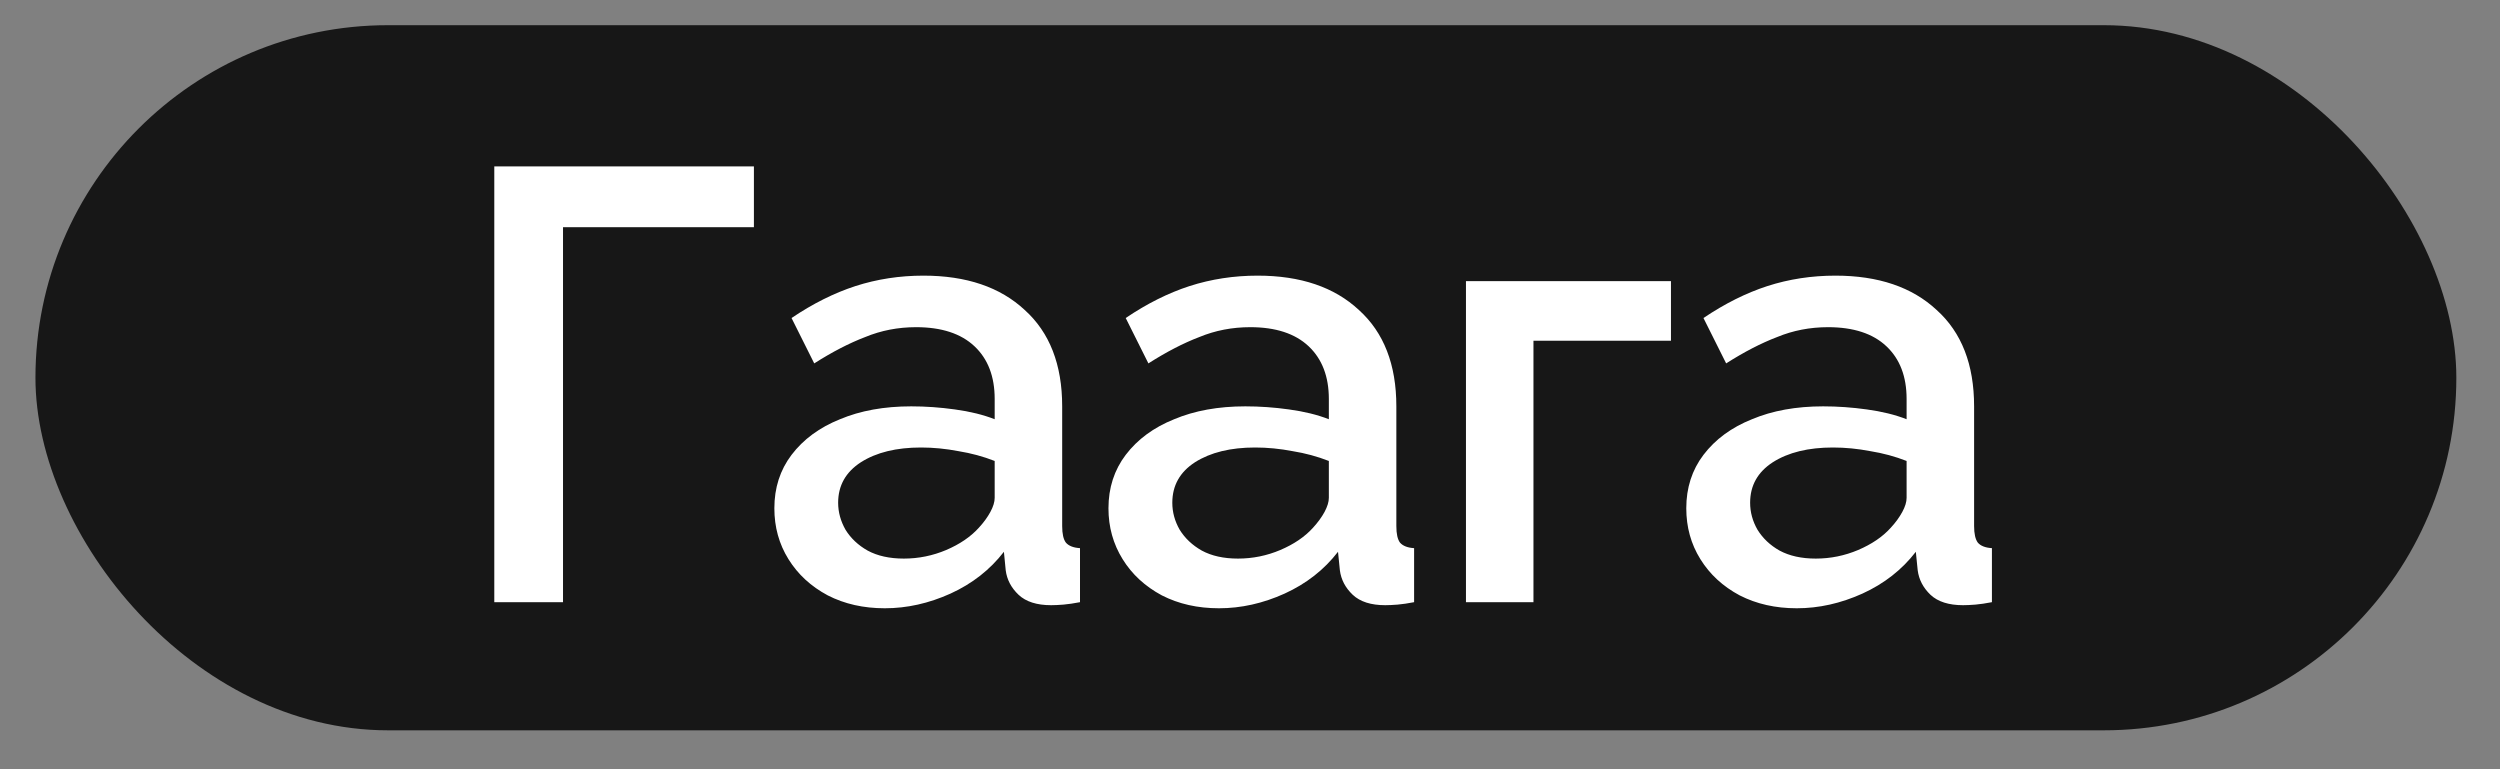
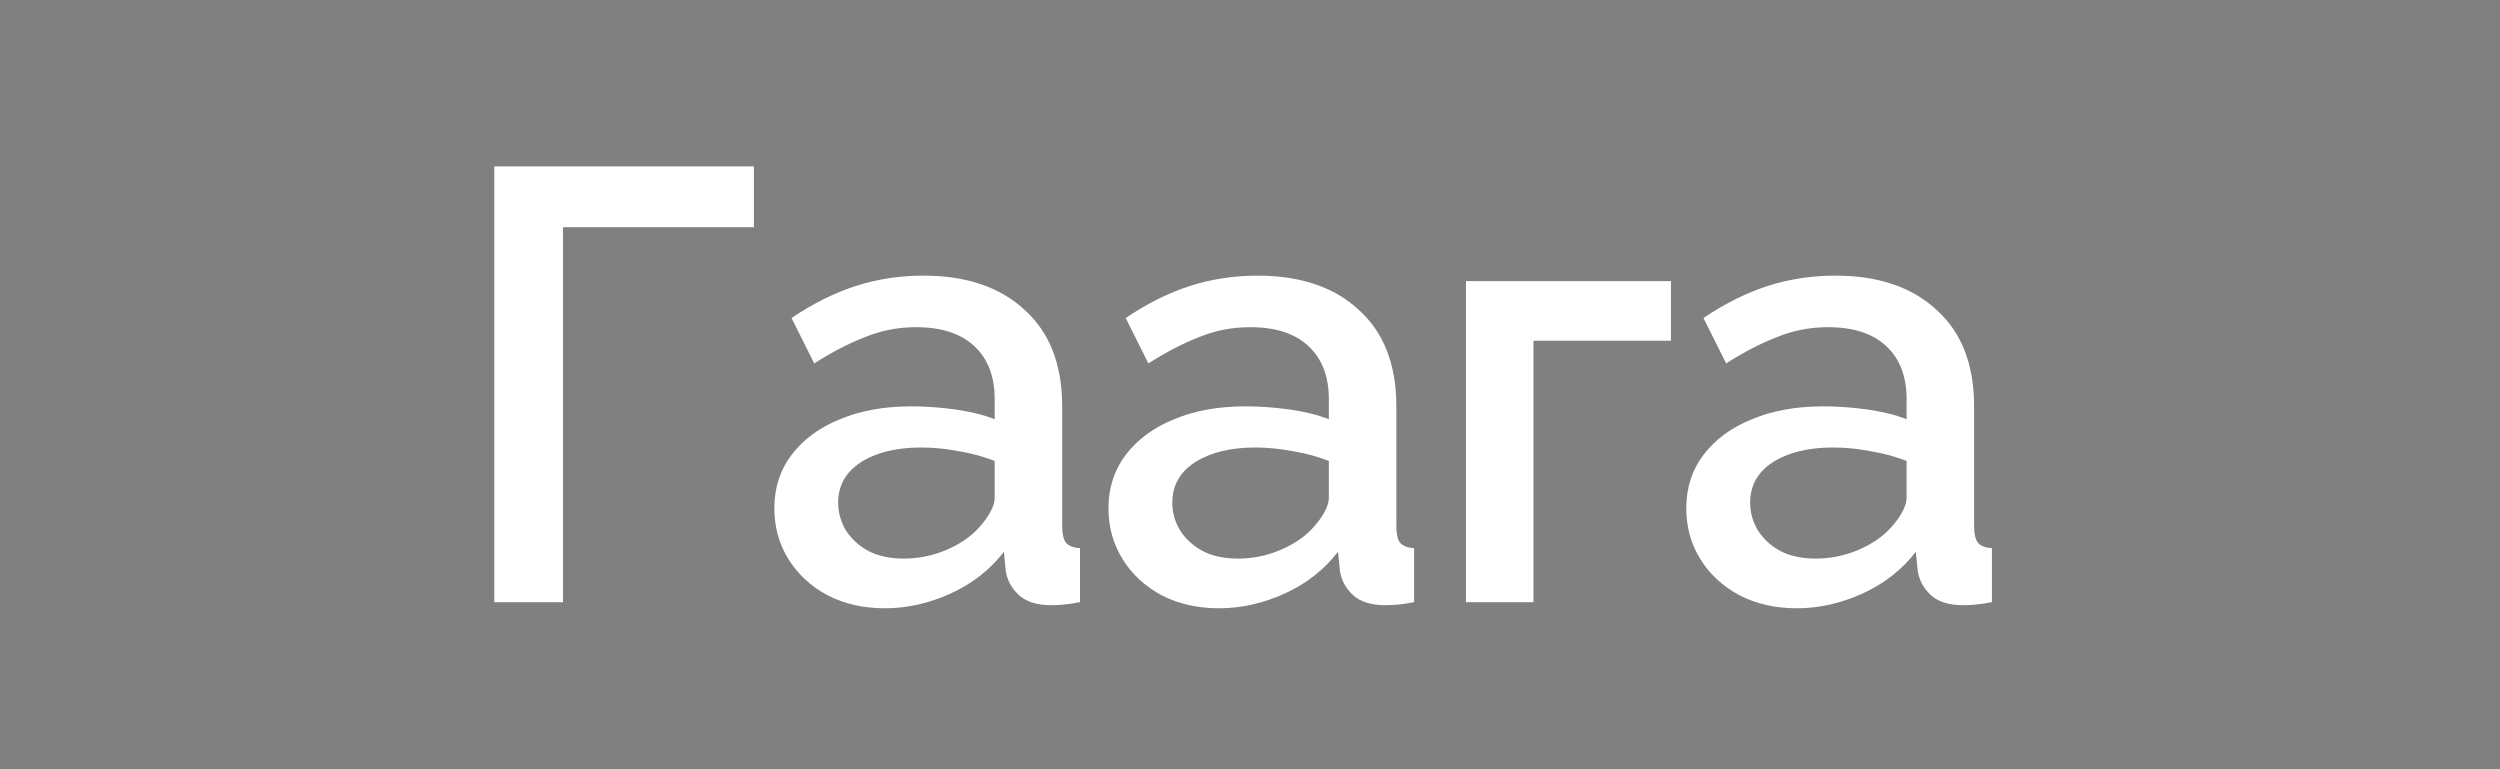
<svg xmlns="http://www.w3.org/2000/svg" width="39" height="12" viewBox="0 0 39 12" fill="none">
  <rect x="0" y="0" width="39" height="12" fill="#808080" stroke="none" />
-   <rect x="0.553" y="0.393" width="37.766" height="11" rx="5.5" fill="#171717" />
-   <path d="M7.711 9.394V2.596H11.761V3.544H8.783V9.394H7.711ZM12.08 7.929C12.08 7.61 12.169 7.332 12.348 7.096C12.533 6.853 12.785 6.668 13.104 6.54C13.423 6.406 13.793 6.339 14.215 6.339C14.438 6.339 14.665 6.355 14.895 6.387C15.131 6.419 15.338 6.47 15.517 6.54V6.224C15.517 5.873 15.412 5.599 15.201 5.401C14.99 5.203 14.687 5.104 14.291 5.104C14.011 5.104 13.746 5.155 13.497 5.258C13.248 5.353 12.983 5.49 12.702 5.669L12.348 4.961C12.68 4.737 13.012 4.571 13.344 4.463C13.682 4.354 14.036 4.3 14.406 4.3C15.076 4.3 15.603 4.479 15.986 4.836C16.375 5.187 16.57 5.688 16.57 6.339V8.206C16.57 8.328 16.589 8.414 16.628 8.465C16.672 8.516 16.746 8.545 16.848 8.551V9.394C16.752 9.413 16.666 9.425 16.589 9.432C16.513 9.438 16.449 9.441 16.398 9.441C16.174 9.441 16.005 9.387 15.89 9.279C15.775 9.17 15.708 9.043 15.689 8.896L15.661 8.608C15.444 8.889 15.166 9.106 14.828 9.26C14.489 9.413 14.148 9.489 13.803 9.489C13.471 9.489 13.174 9.422 12.913 9.288C12.651 9.148 12.447 8.96 12.3 8.723C12.153 8.487 12.08 8.222 12.08 7.929ZM15.268 8.235C15.345 8.152 15.405 8.069 15.45 7.986C15.495 7.903 15.517 7.83 15.517 7.766V7.191C15.338 7.121 15.15 7.07 14.952 7.038C14.754 7 14.559 6.981 14.368 6.981C13.985 6.981 13.672 7.057 13.43 7.211C13.194 7.364 13.075 7.574 13.075 7.843C13.075 7.989 13.114 8.13 13.19 8.264C13.273 8.398 13.388 8.506 13.535 8.589C13.688 8.672 13.877 8.714 14.1 8.714C14.33 8.714 14.55 8.669 14.761 8.58C14.971 8.49 15.14 8.376 15.268 8.235ZM17.292 7.929C17.292 7.61 17.382 7.332 17.561 7.096C17.746 6.853 17.998 6.668 18.317 6.54C18.636 6.406 19.006 6.339 19.427 6.339C19.651 6.339 19.878 6.355 20.107 6.387C20.343 6.419 20.551 6.47 20.73 6.54V6.224C20.73 5.873 20.624 5.599 20.414 5.401C20.203 5.203 19.9 5.104 19.504 5.104C19.223 5.104 18.958 5.155 18.709 5.258C18.46 5.353 18.196 5.49 17.915 5.669L17.561 4.961C17.892 4.737 18.224 4.571 18.556 4.463C18.895 4.354 19.249 4.3 19.619 4.3C20.289 4.3 20.816 4.479 21.199 4.836C21.588 5.187 21.783 5.688 21.783 6.339V8.206C21.783 8.328 21.802 8.414 21.84 8.465C21.885 8.516 21.958 8.545 22.06 8.551V9.394C21.965 9.413 21.878 9.425 21.802 9.432C21.725 9.438 21.662 9.441 21.61 9.441C21.387 9.441 21.218 9.387 21.103 9.279C20.988 9.17 20.921 9.043 20.902 8.896L20.873 8.608C20.656 8.889 20.378 9.106 20.04 9.26C19.702 9.413 19.36 9.489 19.016 9.489C18.684 9.489 18.387 9.422 18.125 9.288C17.864 9.148 17.659 8.96 17.513 8.723C17.366 8.487 17.292 8.222 17.292 7.929ZM20.481 8.235C20.557 8.152 20.618 8.069 20.663 7.986C20.707 7.903 20.73 7.83 20.73 7.766V7.191C20.551 7.121 20.363 7.07 20.165 7.038C19.967 7 19.772 6.981 19.581 6.981C19.198 6.981 18.885 7.057 18.642 7.211C18.406 7.364 18.288 7.574 18.288 7.843C18.288 7.989 18.326 8.13 18.403 8.264C18.486 8.398 18.601 8.506 18.748 8.589C18.901 8.672 19.089 8.714 19.313 8.714C19.542 8.714 19.763 8.669 19.973 8.58C20.184 8.49 20.353 8.376 20.481 8.235ZM22.869 9.394V4.386H26.067V5.315H23.922V9.394H22.869ZM26.306 7.929C26.306 7.61 26.395 7.332 26.574 7.096C26.759 6.853 27.011 6.668 27.331 6.54C27.65 6.406 28.02 6.339 28.441 6.339C28.665 6.339 28.891 6.355 29.121 6.387C29.357 6.419 29.564 6.47 29.743 6.54V6.224C29.743 5.873 29.638 5.599 29.427 5.401C29.217 5.203 28.913 5.104 28.518 5.104C28.237 5.104 27.972 5.155 27.723 5.258C27.474 5.353 27.209 5.49 26.928 5.669L26.574 4.961C26.906 4.737 27.238 4.571 27.57 4.463C27.908 4.354 28.262 4.3 28.633 4.3C29.303 4.3 29.829 4.479 30.212 4.836C30.602 5.187 30.796 5.688 30.796 6.339V8.206C30.796 8.328 30.816 8.414 30.854 8.465C30.898 8.516 30.972 8.545 31.074 8.551V9.394C30.978 9.413 30.892 9.425 30.816 9.432C30.739 9.438 30.675 9.441 30.624 9.441C30.401 9.441 30.231 9.387 30.116 9.279C30.002 9.17 29.935 9.043 29.916 8.896L29.887 8.608C29.67 8.889 29.392 9.106 29.054 9.26C28.715 9.413 28.374 9.489 28.029 9.489C27.698 9.489 27.401 9.422 27.139 9.288C26.877 9.148 26.673 8.96 26.526 8.723C26.379 8.487 26.306 8.222 26.306 7.929ZM29.494 8.235C29.571 8.152 29.631 8.069 29.676 7.986C29.721 7.903 29.743 7.83 29.743 7.766V7.191C29.564 7.121 29.376 7.07 29.178 7.038C28.98 7 28.786 6.981 28.594 6.981C28.211 6.981 27.898 7.057 27.656 7.211C27.42 7.364 27.302 7.574 27.302 7.843C27.302 7.989 27.34 8.13 27.417 8.264C27.5 8.398 27.614 8.506 27.761 8.589C27.915 8.672 28.103 8.714 28.326 8.714C28.556 8.714 28.776 8.669 28.987 8.58C29.197 8.49 29.367 8.376 29.494 8.235Z" fill="white" />
+   <path d="M7.711 9.394V2.596H11.761V3.544H8.783V9.394ZM12.08 7.929C12.08 7.61 12.169 7.332 12.348 7.096C12.533 6.853 12.785 6.668 13.104 6.54C13.423 6.406 13.793 6.339 14.215 6.339C14.438 6.339 14.665 6.355 14.895 6.387C15.131 6.419 15.338 6.47 15.517 6.54V6.224C15.517 5.873 15.412 5.599 15.201 5.401C14.99 5.203 14.687 5.104 14.291 5.104C14.011 5.104 13.746 5.155 13.497 5.258C13.248 5.353 12.983 5.49 12.702 5.669L12.348 4.961C12.68 4.737 13.012 4.571 13.344 4.463C13.682 4.354 14.036 4.3 14.406 4.3C15.076 4.3 15.603 4.479 15.986 4.836C16.375 5.187 16.57 5.688 16.57 6.339V8.206C16.57 8.328 16.589 8.414 16.628 8.465C16.672 8.516 16.746 8.545 16.848 8.551V9.394C16.752 9.413 16.666 9.425 16.589 9.432C16.513 9.438 16.449 9.441 16.398 9.441C16.174 9.441 16.005 9.387 15.89 9.279C15.775 9.17 15.708 9.043 15.689 8.896L15.661 8.608C15.444 8.889 15.166 9.106 14.828 9.26C14.489 9.413 14.148 9.489 13.803 9.489C13.471 9.489 13.174 9.422 12.913 9.288C12.651 9.148 12.447 8.96 12.3 8.723C12.153 8.487 12.08 8.222 12.08 7.929ZM15.268 8.235C15.345 8.152 15.405 8.069 15.45 7.986C15.495 7.903 15.517 7.83 15.517 7.766V7.191C15.338 7.121 15.15 7.07 14.952 7.038C14.754 7 14.559 6.981 14.368 6.981C13.985 6.981 13.672 7.057 13.43 7.211C13.194 7.364 13.075 7.574 13.075 7.843C13.075 7.989 13.114 8.13 13.19 8.264C13.273 8.398 13.388 8.506 13.535 8.589C13.688 8.672 13.877 8.714 14.1 8.714C14.33 8.714 14.55 8.669 14.761 8.58C14.971 8.49 15.14 8.376 15.268 8.235ZM17.292 7.929C17.292 7.61 17.382 7.332 17.561 7.096C17.746 6.853 17.998 6.668 18.317 6.54C18.636 6.406 19.006 6.339 19.427 6.339C19.651 6.339 19.878 6.355 20.107 6.387C20.343 6.419 20.551 6.47 20.73 6.54V6.224C20.73 5.873 20.624 5.599 20.414 5.401C20.203 5.203 19.9 5.104 19.504 5.104C19.223 5.104 18.958 5.155 18.709 5.258C18.46 5.353 18.196 5.49 17.915 5.669L17.561 4.961C17.892 4.737 18.224 4.571 18.556 4.463C18.895 4.354 19.249 4.3 19.619 4.3C20.289 4.3 20.816 4.479 21.199 4.836C21.588 5.187 21.783 5.688 21.783 6.339V8.206C21.783 8.328 21.802 8.414 21.84 8.465C21.885 8.516 21.958 8.545 22.06 8.551V9.394C21.965 9.413 21.878 9.425 21.802 9.432C21.725 9.438 21.662 9.441 21.61 9.441C21.387 9.441 21.218 9.387 21.103 9.279C20.988 9.17 20.921 9.043 20.902 8.896L20.873 8.608C20.656 8.889 20.378 9.106 20.04 9.26C19.702 9.413 19.36 9.489 19.016 9.489C18.684 9.489 18.387 9.422 18.125 9.288C17.864 9.148 17.659 8.96 17.513 8.723C17.366 8.487 17.292 8.222 17.292 7.929ZM20.481 8.235C20.557 8.152 20.618 8.069 20.663 7.986C20.707 7.903 20.73 7.83 20.73 7.766V7.191C20.551 7.121 20.363 7.07 20.165 7.038C19.967 7 19.772 6.981 19.581 6.981C19.198 6.981 18.885 7.057 18.642 7.211C18.406 7.364 18.288 7.574 18.288 7.843C18.288 7.989 18.326 8.13 18.403 8.264C18.486 8.398 18.601 8.506 18.748 8.589C18.901 8.672 19.089 8.714 19.313 8.714C19.542 8.714 19.763 8.669 19.973 8.58C20.184 8.49 20.353 8.376 20.481 8.235ZM22.869 9.394V4.386H26.067V5.315H23.922V9.394H22.869ZM26.306 7.929C26.306 7.61 26.395 7.332 26.574 7.096C26.759 6.853 27.011 6.668 27.331 6.54C27.65 6.406 28.02 6.339 28.441 6.339C28.665 6.339 28.891 6.355 29.121 6.387C29.357 6.419 29.564 6.47 29.743 6.54V6.224C29.743 5.873 29.638 5.599 29.427 5.401C29.217 5.203 28.913 5.104 28.518 5.104C28.237 5.104 27.972 5.155 27.723 5.258C27.474 5.353 27.209 5.49 26.928 5.669L26.574 4.961C26.906 4.737 27.238 4.571 27.57 4.463C27.908 4.354 28.262 4.3 28.633 4.3C29.303 4.3 29.829 4.479 30.212 4.836C30.602 5.187 30.796 5.688 30.796 6.339V8.206C30.796 8.328 30.816 8.414 30.854 8.465C30.898 8.516 30.972 8.545 31.074 8.551V9.394C30.978 9.413 30.892 9.425 30.816 9.432C30.739 9.438 30.675 9.441 30.624 9.441C30.401 9.441 30.231 9.387 30.116 9.279C30.002 9.17 29.935 9.043 29.916 8.896L29.887 8.608C29.67 8.889 29.392 9.106 29.054 9.26C28.715 9.413 28.374 9.489 28.029 9.489C27.698 9.489 27.401 9.422 27.139 9.288C26.877 9.148 26.673 8.96 26.526 8.723C26.379 8.487 26.306 8.222 26.306 7.929ZM29.494 8.235C29.571 8.152 29.631 8.069 29.676 7.986C29.721 7.903 29.743 7.83 29.743 7.766V7.191C29.564 7.121 29.376 7.07 29.178 7.038C28.98 7 28.786 6.981 28.594 6.981C28.211 6.981 27.898 7.057 27.656 7.211C27.42 7.364 27.302 7.574 27.302 7.843C27.302 7.989 27.34 8.13 27.417 8.264C27.5 8.398 27.614 8.506 27.761 8.589C27.915 8.672 28.103 8.714 28.326 8.714C28.556 8.714 28.776 8.669 28.987 8.58C29.197 8.49 29.367 8.376 29.494 8.235Z" fill="white" />
</svg>